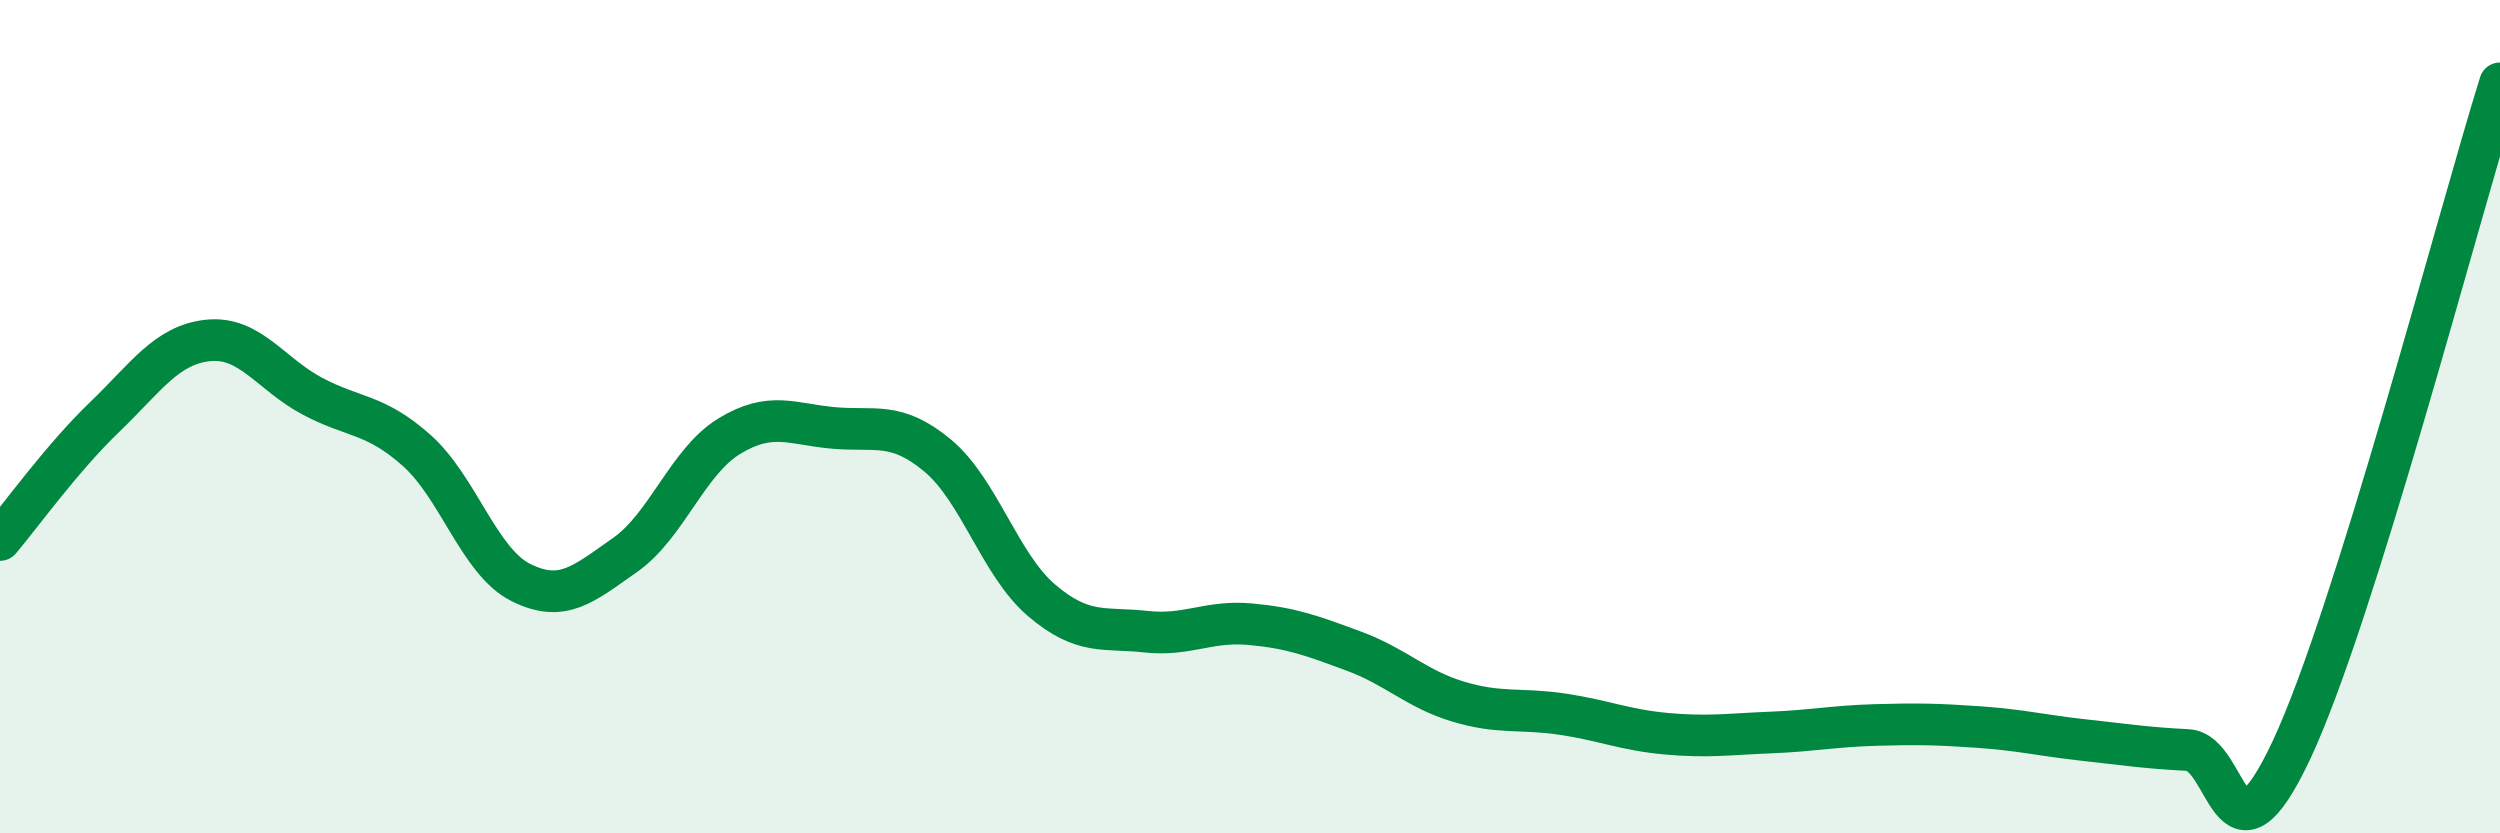
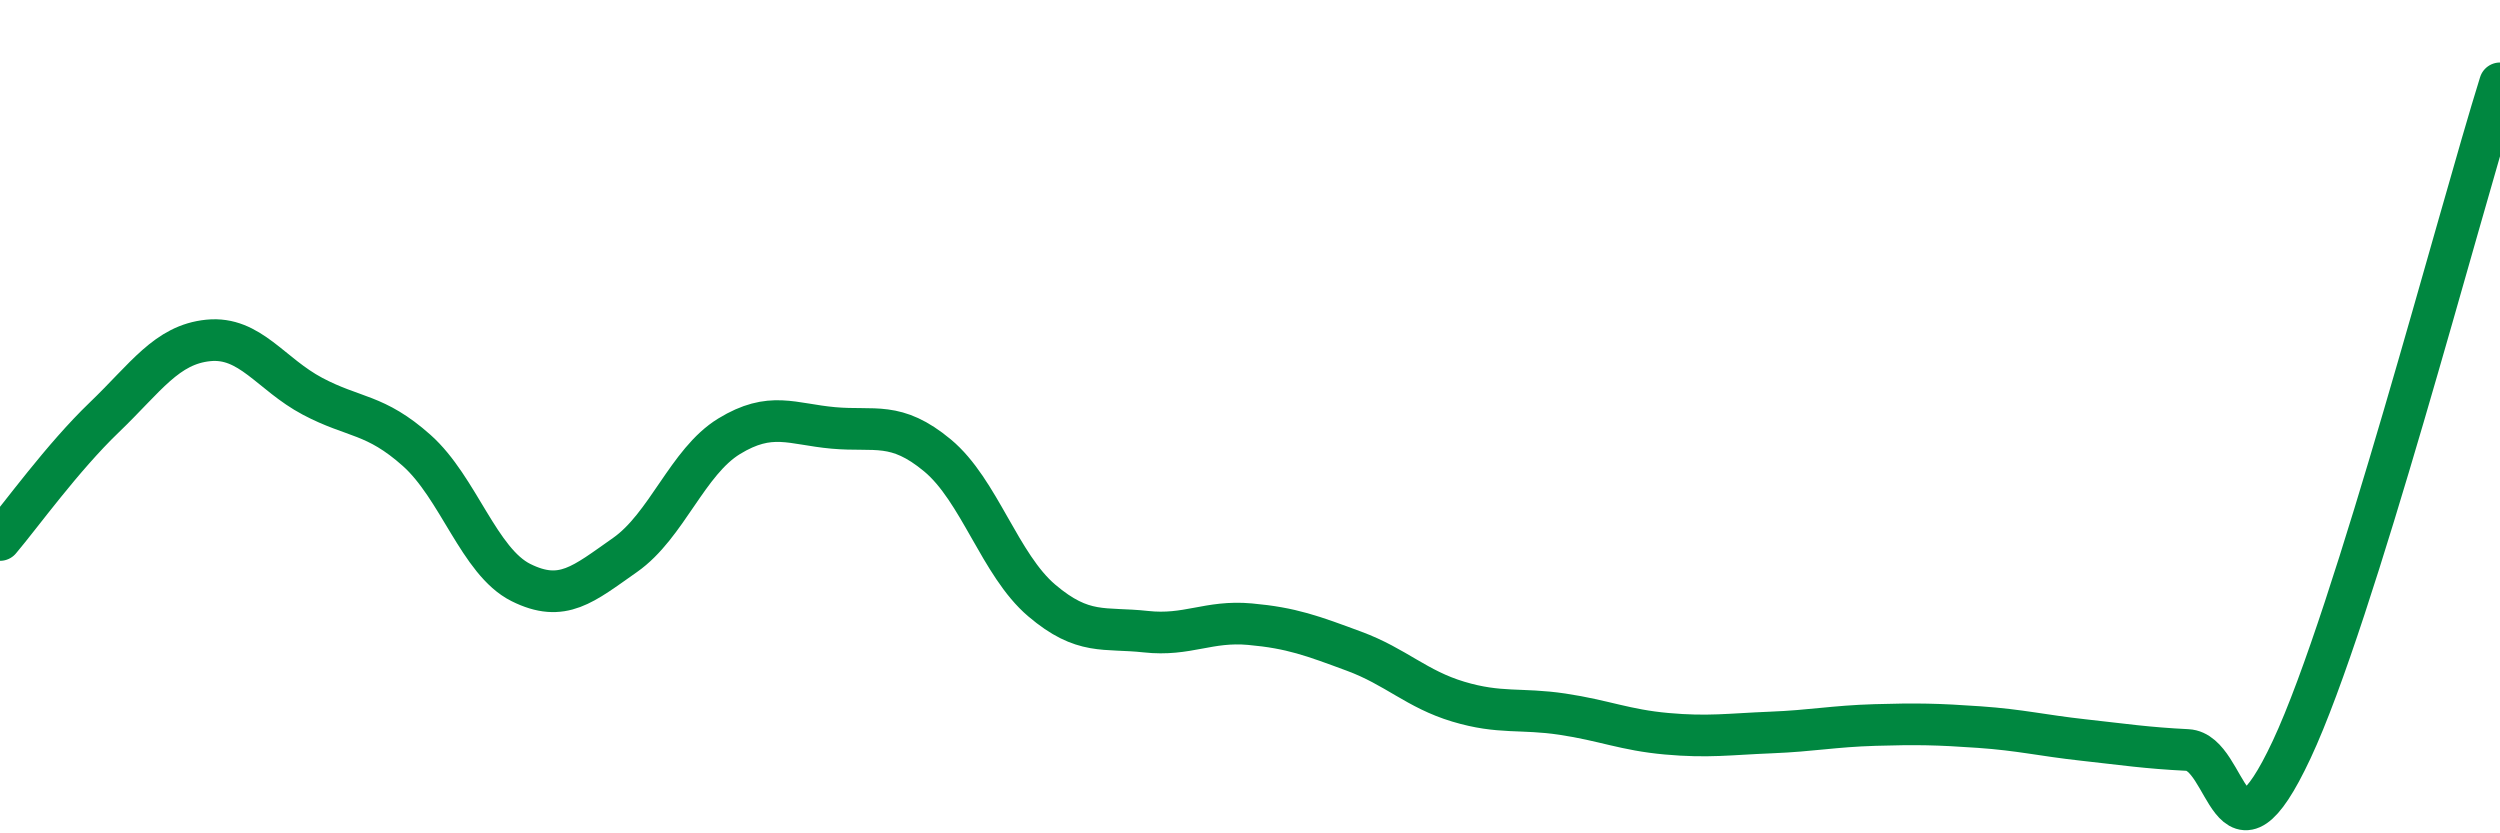
<svg xmlns="http://www.w3.org/2000/svg" width="60" height="20" viewBox="0 0 60 20">
-   <path d="M 0,12.96 C 0.5,12.37 1.5,10.98 2.5,10.02 C 3.5,9.06 4,8.27 5,8.17 C 6,8.07 6.5,8.98 7.5,9.51 C 8.5,10.04 9,9.92 10,10.81 C 11,11.7 11.5,13.48 12.5,13.98 C 13.5,14.48 14,14.02 15,13.32 C 16,12.62 16.5,11.08 17.5,10.47 C 18.5,9.86 19,10.18 20,10.27 C 21,10.36 21.5,10.1 22.5,10.93 C 23.5,11.76 24,13.56 25,14.41 C 26,15.26 26.5,15.05 27.5,15.16 C 28.5,15.27 29,14.89 30,14.98 C 31,15.07 31.5,15.26 32.5,15.63 C 33.5,16 34,16.54 35,16.84 C 36,17.14 36.5,16.99 37.5,17.14 C 38.5,17.29 39,17.52 40,17.61 C 41,17.7 41.5,17.62 42.5,17.58 C 43.5,17.54 44,17.43 45,17.4 C 46,17.37 46.5,17.38 47.5,17.45 C 48.5,17.52 49,17.65 50,17.76 C 51,17.87 51.5,17.95 52.5,18 C 53.5,18.05 53.5,21.19 55,17.99 C 56.5,14.79 59,5.2 60,2L60 20L0 20Z" fill="#008740" opacity="0.1" stroke-linecap="round" stroke-linejoin="round" />
  <path d="M 0,12.96 C 0.5,12.37 1.5,10.98 2.5,10.02 C 3.5,9.06 4,8.27 5,8.17 C 6,8.07 6.5,8.98 7.5,9.51 C 8.5,10.04 9,9.92 10,10.81 C 11,11.7 11.5,13.48 12.5,13.98 C 13.5,14.48 14,14.02 15,13.32 C 16,12.62 16.5,11.08 17.5,10.47 C 18.5,9.86 19,10.18 20,10.27 C 21,10.36 21.5,10.1 22.5,10.93 C 23.5,11.76 24,13.56 25,14.41 C 26,15.26 26.5,15.05 27.5,15.16 C 28.5,15.27 29,14.89 30,14.98 C 31,15.07 31.5,15.26 32.5,15.63 C 33.5,16 34,16.54 35,16.84 C 36,17.14 36.5,16.99 37.5,17.14 C 38.5,17.29 39,17.52 40,17.61 C 41,17.7 41.5,17.62 42.5,17.58 C 43.5,17.54 44,17.43 45,17.4 C 46,17.37 46.5,17.38 47.5,17.45 C 48.5,17.52 49,17.65 50,17.76 C 51,17.87 51.5,17.95 52.5,18 C 53.5,18.05 53.5,21.19 55,17.99 C 56.5,14.79 59,5.2 60,2" stroke="#008740" stroke-width="1" fill="none" stroke-linecap="round" stroke-linejoin="round" />
</svg>